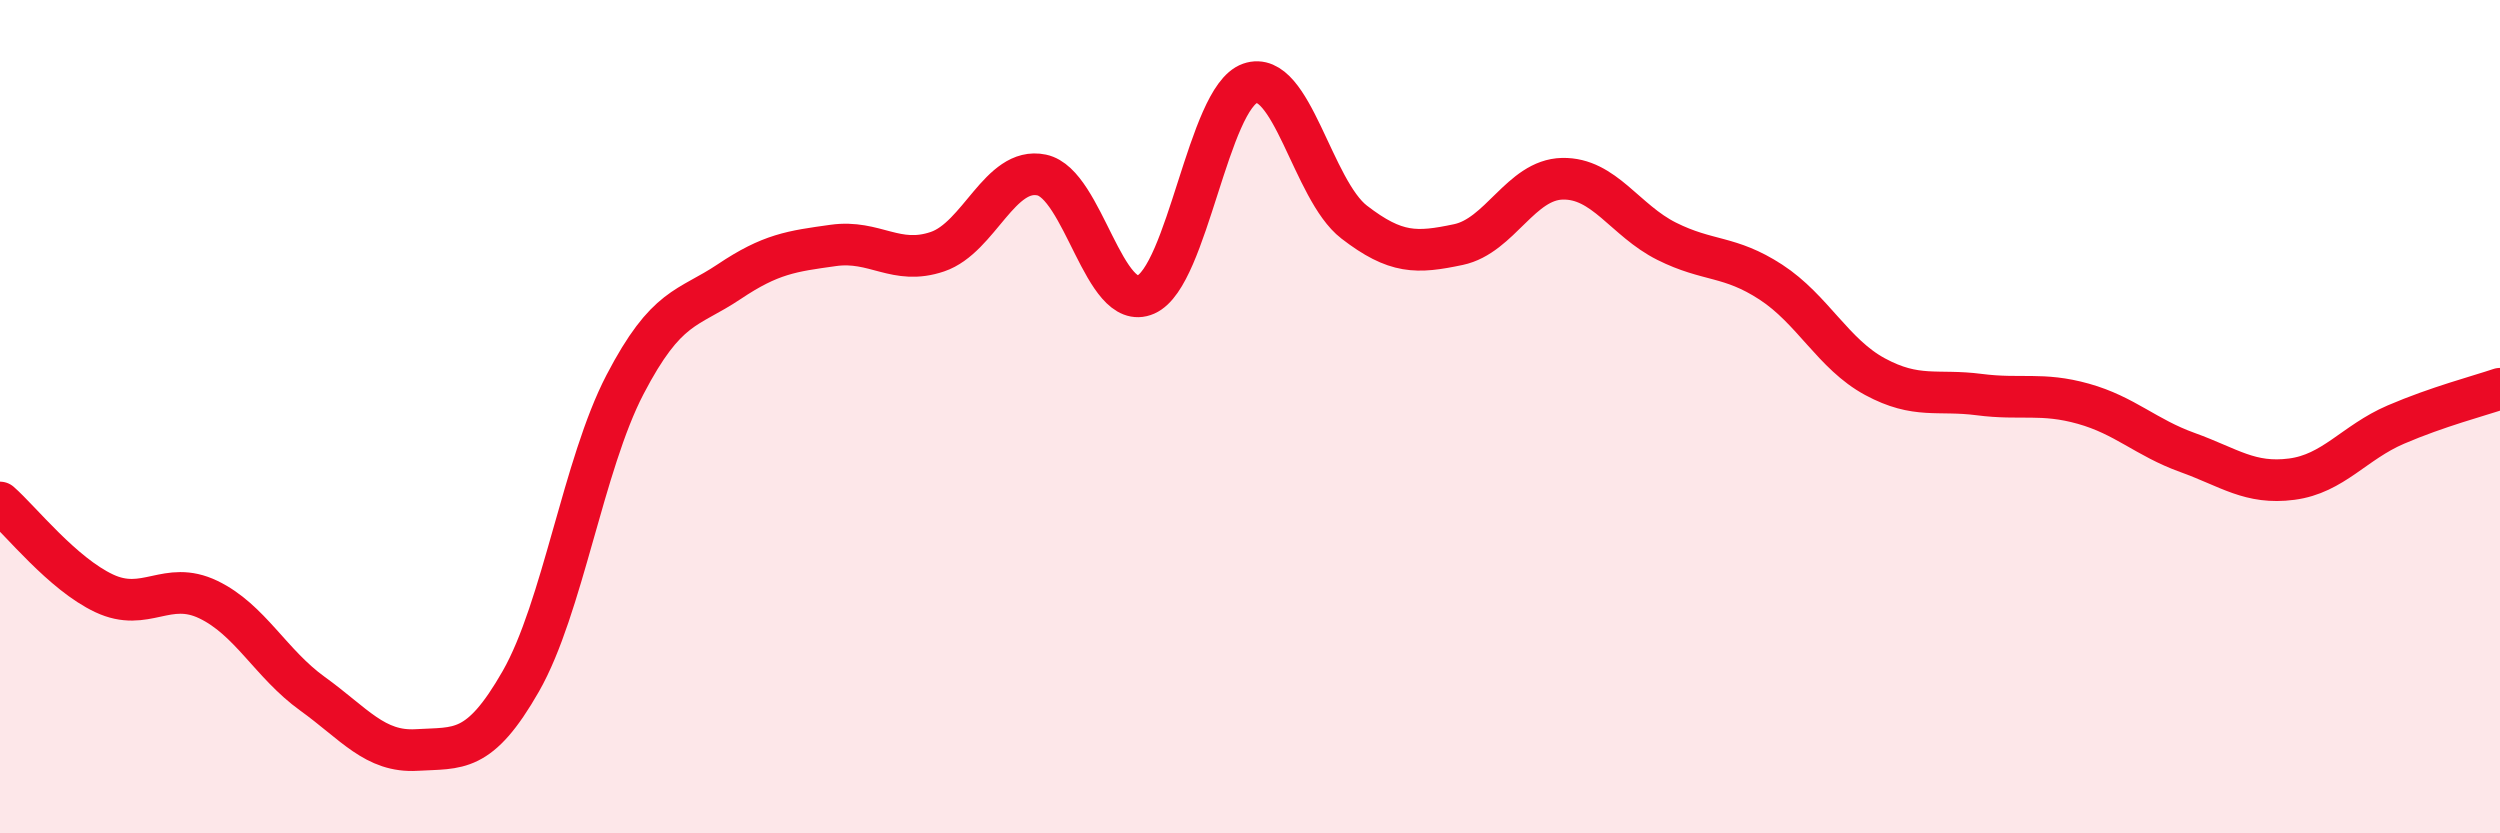
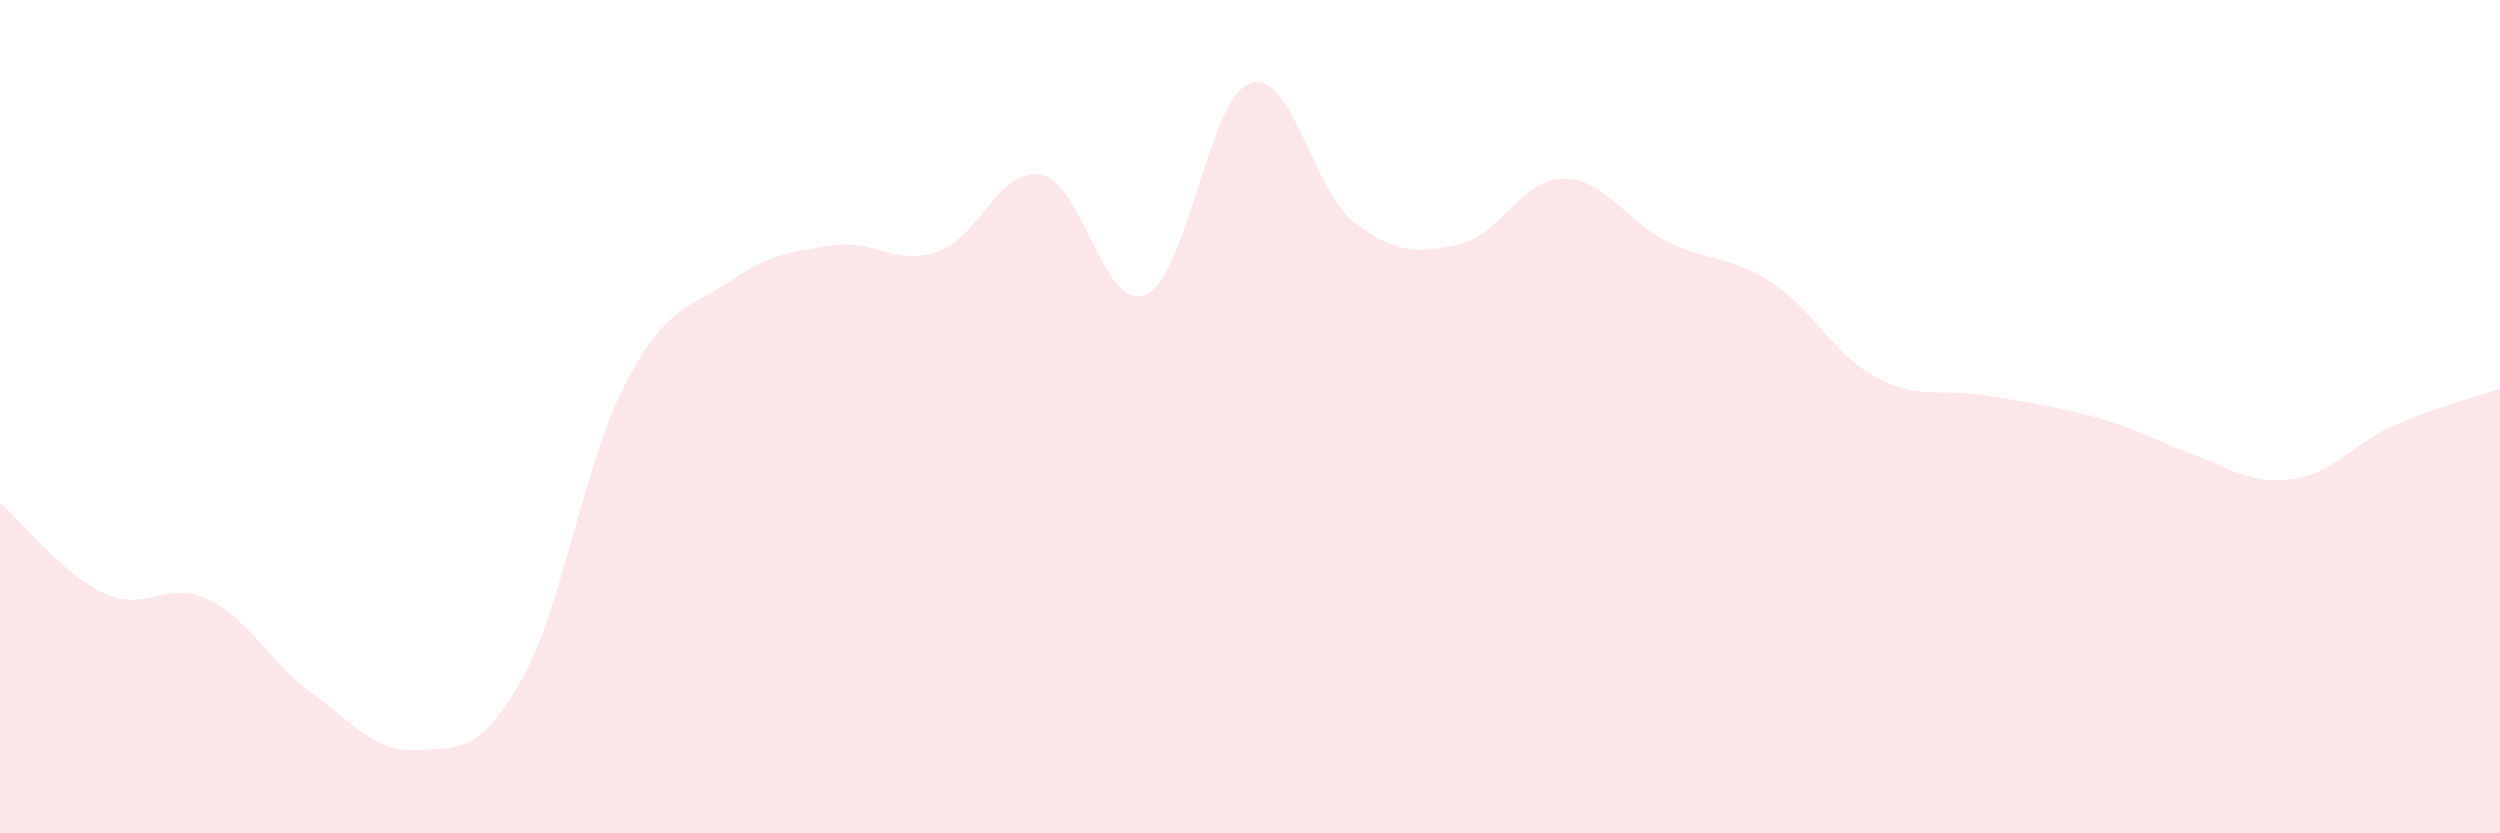
<svg xmlns="http://www.w3.org/2000/svg" width="60" height="20" viewBox="0 0 60 20">
-   <path d="M 0,12.06 C 0.5,12.5 1.5,13.77 2.5,14.24 C 3.5,14.71 4,13.91 5,14.39 C 6,14.87 6.5,15.93 7.5,16.65 C 8.5,17.37 9,18.06 10,18 C 11,17.94 11.5,18.1 12.5,16.35 C 13.5,14.6 14,11.15 15,9.23 C 16,7.31 16.5,7.43 17.5,6.76 C 18.5,6.09 19,6.03 20,5.89 C 21,5.75 21.5,6.38 22.5,6.04 C 23.5,5.7 24,3.99 25,4.2 C 26,4.41 26.5,7.51 27.5,7.07 C 28.5,6.63 29,2.35 30,2 C 31,1.65 31.5,4.56 32.5,5.33 C 33.5,6.1 34,6.08 35,5.87 C 36,5.66 36.5,4.31 37.5,4.29 C 38.5,4.27 39,5.29 40,5.79 C 41,6.29 41.5,6.12 42.5,6.77 C 43.5,7.42 44,8.5 45,9.04 C 46,9.58 46.5,9.34 47.5,9.47 C 48.5,9.6 49,9.41 50,9.69 C 51,9.97 51.5,10.5 52.5,10.86 C 53.5,11.22 54,11.63 55,11.5 C 56,11.37 56.5,10.62 57.5,10.19 C 58.5,9.76 59.5,9.5 60,9.33L60 20L0 20Z" fill="#EB0A25" opacity="0.1" stroke-linecap="round" stroke-linejoin="round" />
-   <path d="M 0,12.06 C 0.5,12.5 1.5,13.77 2.5,14.24 C 3.5,14.71 4,13.91 5,14.39 C 6,14.87 6.5,15.93 7.5,16.65 C 8.5,17.37 9,18.06 10,18 C 11,17.94 11.5,18.1 12.5,16.35 C 13.5,14.6 14,11.15 15,9.23 C 16,7.31 16.5,7.43 17.5,6.76 C 18.5,6.09 19,6.03 20,5.89 C 21,5.75 21.5,6.38 22.5,6.04 C 23.5,5.7 24,3.99 25,4.2 C 26,4.41 26.5,7.51 27.5,7.07 C 28.5,6.63 29,2.35 30,2 C 31,1.65 31.5,4.56 32.5,5.33 C 33.5,6.1 34,6.08 35,5.87 C 36,5.66 36.5,4.31 37.5,4.29 C 38.5,4.27 39,5.29 40,5.79 C 41,6.29 41.5,6.12 42.5,6.77 C 43.5,7.42 44,8.5 45,9.04 C 46,9.58 46.5,9.34 47.5,9.47 C 48.5,9.6 49,9.41 50,9.69 C 51,9.97 51.5,10.5 52.5,10.86 C 53.5,11.22 54,11.63 55,11.5 C 56,11.37 56.5,10.62 57.5,10.19 C 58.5,9.76 59.5,9.5 60,9.33" stroke="#EB0A25" stroke-width="1" fill="none" stroke-linecap="round" stroke-linejoin="round" />
+   <path d="M 0,12.06 C 0.5,12.5 1.5,13.77 2.5,14.24 C 3.5,14.71 4,13.91 5,14.39 C 6,14.87 6.5,15.93 7.5,16.65 C 8.5,17.37 9,18.06 10,18 C 11,17.94 11.5,18.1 12.5,16.35 C 13.5,14.6 14,11.15 15,9.23 C 16,7.31 16.5,7.43 17.5,6.76 C 18.5,6.09 19,6.03 20,5.89 C 21,5.75 21.5,6.38 22.5,6.04 C 23.5,5.7 24,3.99 25,4.2 C 26,4.41 26.5,7.51 27.5,7.07 C 28.5,6.63 29,2.35 30,2 C 31,1.65 31.5,4.56 32.5,5.33 C 33.5,6.1 34,6.08 35,5.87 C 36,5.66 36.5,4.31 37.5,4.29 C 38.5,4.27 39,5.29 40,5.79 C 41,6.29 41.5,6.12 42.5,6.77 C 43.5,7.42 44,8.5 45,9.04 C 46,9.58 46.5,9.34 47.5,9.47 C 51,9.97 51.5,10.5 52.5,10.86 C 53.5,11.22 54,11.63 55,11.5 C 56,11.37 56.5,10.62 57.5,10.19 C 58.5,9.76 59.5,9.5 60,9.33L60 20L0 20Z" fill="#EB0A25" opacity="0.1" stroke-linecap="round" stroke-linejoin="round" />
</svg>